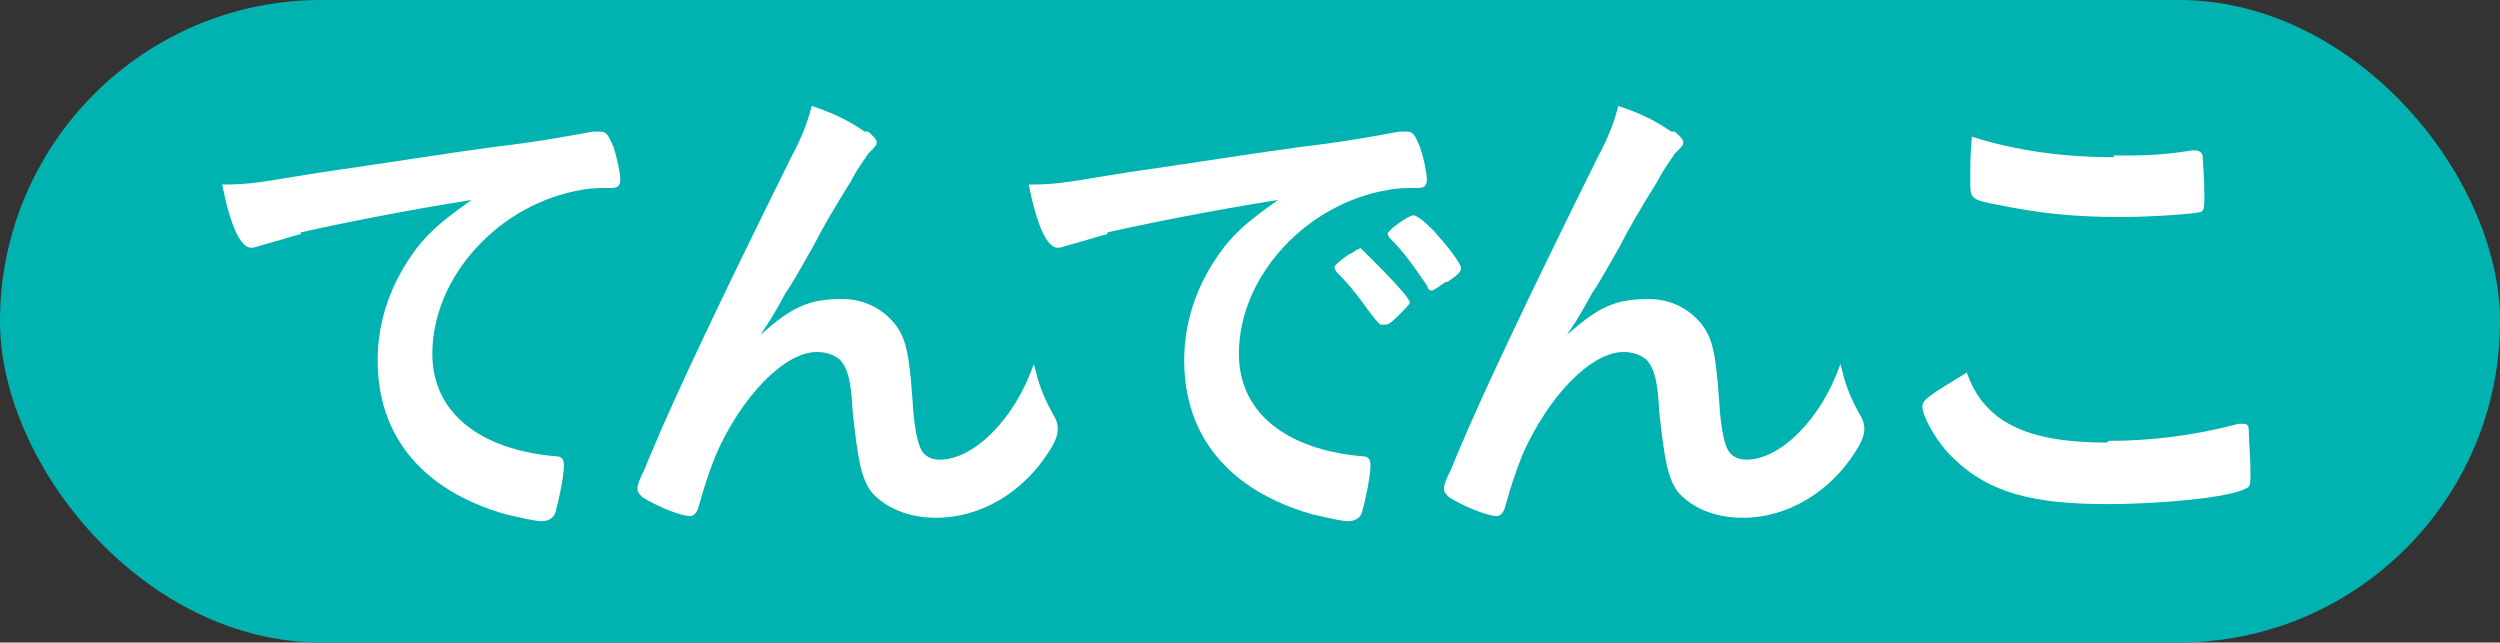
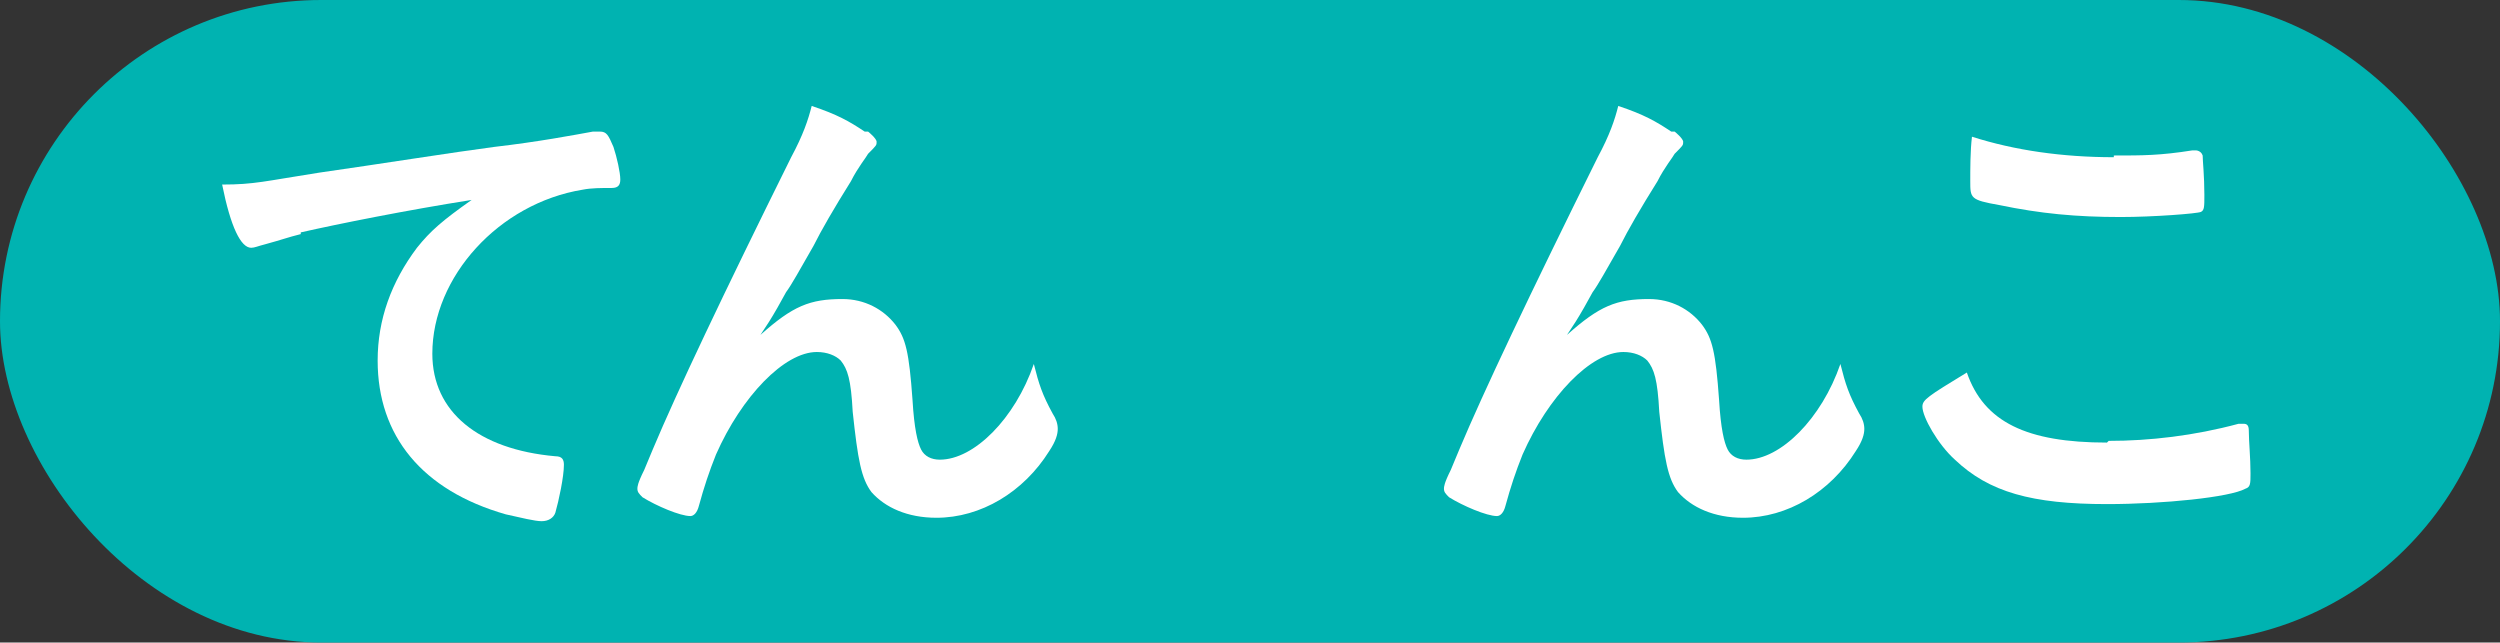
<svg xmlns="http://www.w3.org/2000/svg" id="_レイヤー_2" data-name="レイヤー 2" viewBox="0 0 14.63 3.76">
  <rect x="0" y="0" width="14.63" height="3.76" fill="#333333" stroke="none" />
  <defs>
    <style>
      .cls-1 {
        fill: #00b3b1;
      }

      .cls-2 {
        fill: #fff;
      }
    </style>
  </defs>
  <g id="_ボタン" data-name="ボタン">
    <g>
      <rect class="cls-1" x="0" y="0" width="14.63" height="3.76" rx="1.88" ry="1.88" />
      <g>
        <path class="cls-2" d="m1.76,1.37c-.08.02-.1.03-.21.06-.04.01-.06.02-.08.02-.06,0-.12-.12-.17-.37.19,0,.25-.02.57-.07.35-.05.79-.12,1.02-.15.26-.03.47-.07.58-.09.02,0,.03,0,.04,0,.04,0,.05.02.08.09.02.06.04.15.04.19,0,.03-.01.05-.05.05-.06,0-.12,0-.17.01-.49.08-.88.51-.88.96,0,.34.27.56.72.6.04,0,.05.02.05.05,0,.07-.03.21-.05.28-.01.03-.04.05-.08.05s-.12-.02-.21-.04c-.49-.14-.75-.46-.75-.9,0-.24.08-.46.23-.66.08-.1.15-.16.32-.28-.38.06-.78.14-1,.19Z" />
        <path class="cls-2" d="m5.08.77s.05.04.05.06,0,.02-.05.07c-.01.02-.06.08-.1.16q-.15.24-.22.38c-.08.14-.13.23-.16.27t-.05.09c-.04.07-.06.1-.1.16.19-.17.29-.21.48-.21.13,0,.24.06.31.15.06.08.08.16.1.44.01.17.03.25.05.29.02.04.06.06.11.06.2,0,.44-.24.55-.56.03.12.05.18.11.29.02.03.03.06.03.09,0,.03-.01.07-.05.13-.15.24-.4.39-.66.39-.17,0-.3-.06-.38-.15-.06-.08-.08-.19-.11-.47-.01-.19-.03-.25-.07-.3-.03-.03-.08-.05-.14-.05-.19,0-.44.26-.59.6-.04.1-.07.19-.1.3-.01.04-.03.06-.05.06-.06,0-.2-.06-.28-.11-.02-.02-.03-.03-.03-.05,0-.01,0-.03.04-.11.02-.05.03-.07.05-.12q.21-.5.81-1.71c.07-.13.1-.22.12-.3.15.05.22.09.31.15Z" />
-         <path class="cls-2" d="m6.48,1.37c-.08.02-.1.03-.21.06-.04.01-.06.02-.08.02-.06,0-.12-.12-.17-.37.19,0,.25-.02.57-.07.35-.05.79-.12,1.02-.15.26-.03.47-.07.58-.09.02,0,.03,0,.04,0,.04,0,.05.02.08.09.02.06.04.15.04.19,0,.03-.01.05-.05.05-.06,0-.12,0-.17.01-.49.08-.88.51-.88.96,0,.34.27.56.72.6.04,0,.05.02.05.05,0,.07-.03.21-.05.28-.01.03-.04.05-.08.05s-.12-.02-.21-.04c-.49-.14-.75-.46-.75-.9,0-.24.08-.46.23-.66.08-.1.15-.16.32-.28-.38.06-.78.14-1,.19Zm1.48.08s.29.28.29.32c0,.01-.02.03-.07.08-.05.05-.06.05-.08.05t-.02,0s-.01,0-.07-.08c-.05-.07-.1-.14-.19-.23,0,0-.01-.02-.01-.02,0-.01,0-.02.01-.02,0-.01.06-.05.07-.06.03-.01.05-.03.05-.03,0,0,0,0,0,0h.01Zm.5.2s-.07.05-.08.05c-.01,0-.02,0-.03-.03-.09-.13-.13-.19-.22-.28,0,0-.01-.02-.01-.02,0-.01.02-.03.06-.06.04-.03.08-.05.09-.05.02,0,.06.03.12.09.08.09.16.19.16.22,0,.02-.02.04-.08.08Z" />
        <path class="cls-2" d="m9.8.77s.05.04.05.06,0,.02-.05.07c-.01.02-.06.08-.1.16q-.15.24-.22.38c-.08.14-.13.23-.16.27t-.05.09c-.04.07-.06.1-.1.16.19-.17.29-.21.48-.21.13,0,.24.06.31.15.06.08.08.16.1.44.01.17.03.25.05.29.02.04.06.06.11.06.2,0,.44-.24.55-.56.03.12.05.18.11.29.02.03.03.06.03.09,0,.03-.01.07-.05.13-.15.24-.4.39-.66.39-.17,0-.3-.06-.38-.15-.06-.08-.08-.19-.11-.47-.01-.19-.03-.25-.07-.3-.03-.03-.08-.05-.14-.05-.19,0-.44.26-.59.6-.04.1-.07.19-.1.3-.01.04-.03.06-.05.06-.06,0-.2-.06-.28-.11-.02-.02-.03-.03-.03-.05,0-.01,0-.03.04-.11.02-.05.03-.07.05-.12q.21-.5.81-1.71c.07-.13.1-.22.12-.3.15.05.22.09.31.15Z" />
        <path class="cls-2" d="m12.34,2.58c.24,0,.5-.03.76-.1.01,0,.02,0,.03,0,.02,0,.03.01.03.04,0,.06.01.16.01.25,0,.06,0,.08-.03.09-.09.05-.48.09-.81.09-.44,0-.69-.07-.89-.26-.1-.09-.19-.25-.19-.31,0-.04.03-.06.26-.2.1.29.35.41.82.41Zm.03-1.67c.17,0,.27,0,.46-.03h.02s.03,0,.04.03c0,.03.01.12.01.23,0,.07,0,.09-.02.1-.02.01-.28.03-.47.03-.26,0-.47-.02-.71-.07-.17-.03-.17-.04-.17-.14,0-.07,0-.18.01-.26.25.08.53.12.83.12Z" />
      </g>
    </g>
  </g>
</svg>